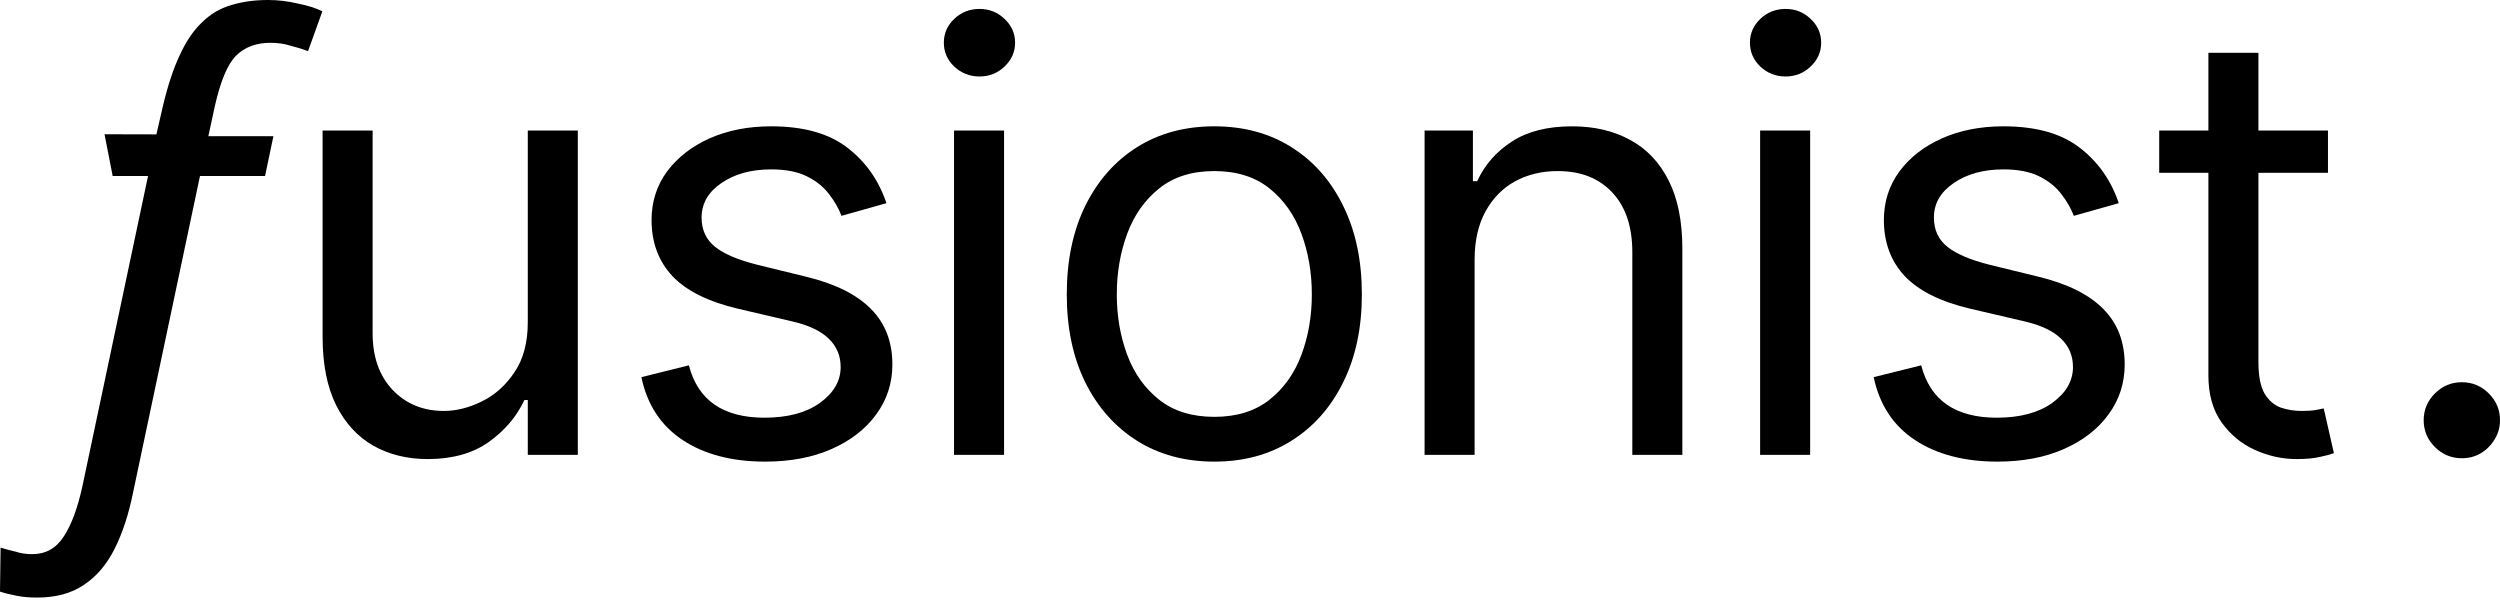
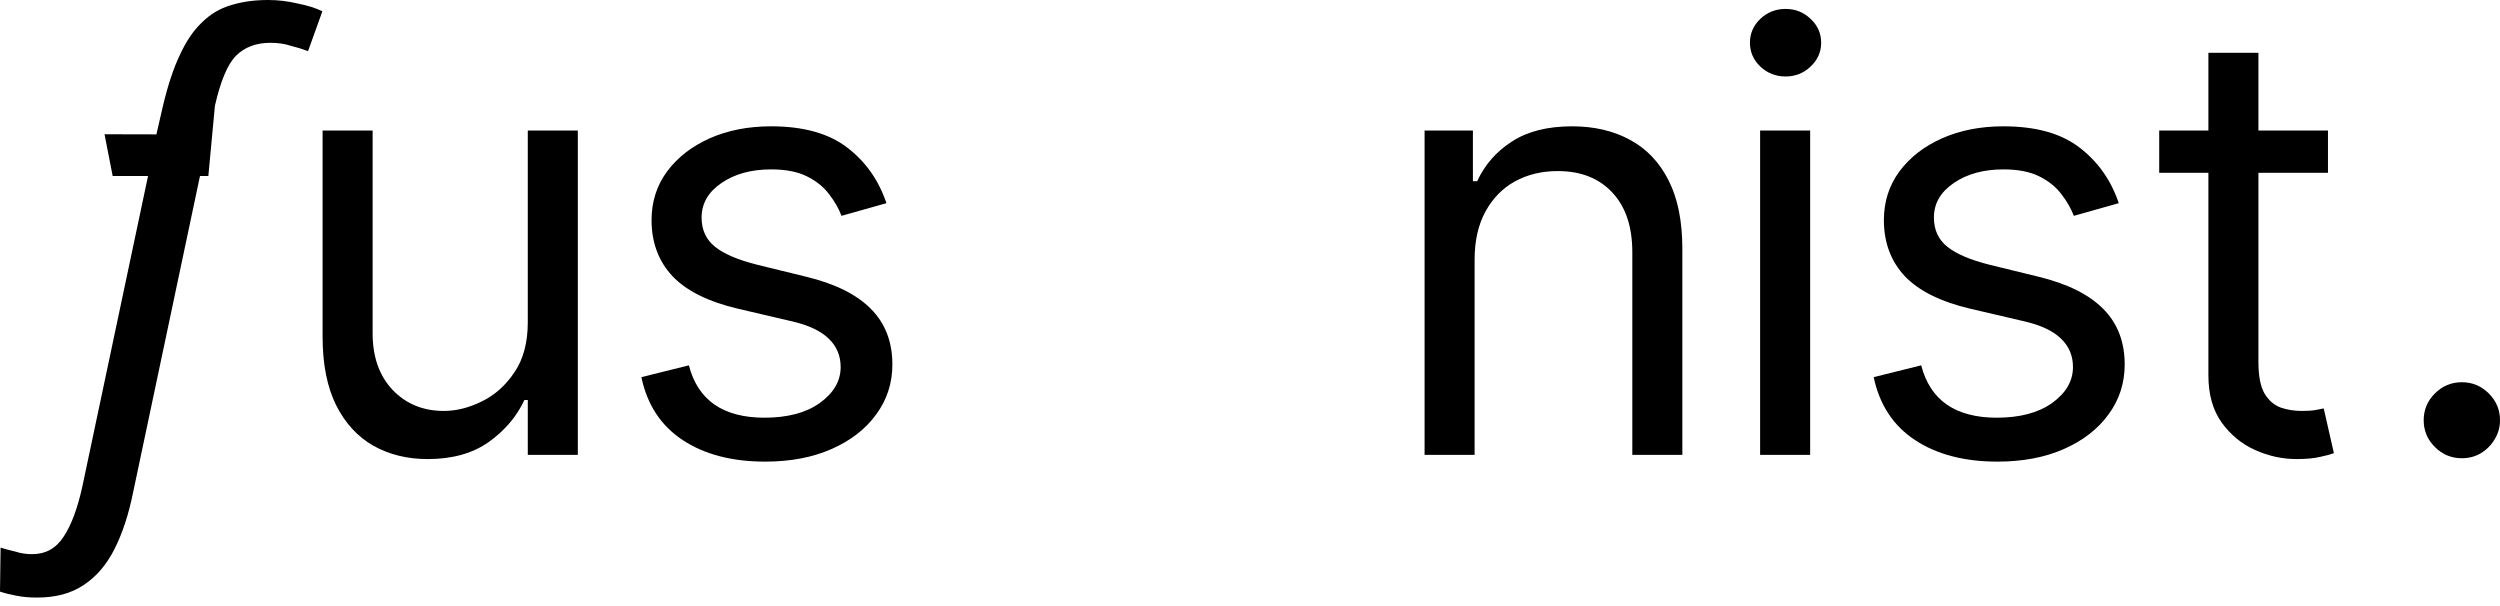
<svg xmlns="http://www.w3.org/2000/svg" width="165" height="40" viewBox="0 0 165 40" fill="none">
  <path d="M34.834 21.269V8.616H38.136V30.021H34.834V26.398H34.611C34.107 27.485 33.323 28.409 32.26 29.171C31.197 29.923 29.853 30.299 28.23 30.299C26.887 30.299 25.693 30.007 24.649 29.422C23.604 28.827 22.783 27.935 22.186 26.746C21.589 25.547 21.291 24.038 21.291 22.217V8.616H24.593V21.994C24.593 23.555 25.031 24.799 25.908 25.729C26.794 26.658 27.923 27.122 29.294 27.122C30.115 27.122 30.949 26.913 31.798 26.495C32.656 26.077 33.375 25.436 33.953 24.572C34.541 23.708 34.834 22.607 34.834 21.269Z" fill="black" />
  <path d="M58.505 13.409L55.539 14.246C55.353 13.753 55.077 13.275 54.714 12.81C54.359 12.336 53.874 11.946 53.258 11.64C52.643 11.333 51.855 11.18 50.894 11.18C49.579 11.18 48.483 11.482 47.606 12.086C46.739 12.68 46.305 13.437 46.305 14.357C46.305 15.175 46.603 15.82 47.2 16.294C47.797 16.768 48.73 17.163 49.998 17.479L53.189 18.259C55.11 18.724 56.542 19.434 57.484 20.391C58.426 21.339 58.897 22.561 58.897 24.056C58.897 25.283 58.543 26.379 57.834 27.345C57.134 28.311 56.155 29.073 54.895 29.631C53.636 30.188 52.172 30.467 50.502 30.467C48.31 30.467 46.496 29.993 45.059 29.045C43.623 28.098 42.714 26.713 42.331 24.892L45.465 24.112C45.764 25.264 46.328 26.128 47.158 26.704C47.998 27.28 49.094 27.568 50.446 27.568C51.985 27.568 53.207 27.243 54.112 26.593C55.026 25.933 55.483 25.143 55.483 24.224C55.483 23.48 55.222 22.858 54.7 22.356C54.177 21.845 53.375 21.464 52.293 21.213L48.711 20.377C46.743 19.913 45.297 19.193 44.374 18.217C43.46 17.233 43.003 16.002 43.003 14.524C43.003 13.316 43.343 12.248 44.024 11.319C44.714 10.39 45.652 9.661 46.836 9.131C48.03 8.602 49.383 8.337 50.894 8.337C53.021 8.337 54.69 8.801 55.903 9.73C57.125 10.659 57.992 11.886 58.505 13.409Z" fill="black" />
-   <path d="M62.966 30.021V8.616H66.268V30.021H62.966ZM64.645 5.048C64.001 5.048 63.446 4.83 62.98 4.393C62.523 3.956 62.294 3.432 62.294 2.818C62.294 2.205 62.523 1.68 62.98 1.244C63.446 0.807 64.001 0.589 64.645 0.589C65.289 0.589 65.839 0.807 66.296 1.244C66.762 1.68 66.996 2.205 66.996 2.818C66.996 3.432 66.762 3.956 66.296 4.393C65.839 4.83 65.289 5.048 64.645 5.048Z" fill="black" />
-   <path d="M80.145 30.467C78.205 30.467 76.502 30.007 75.038 29.087C73.583 28.167 72.445 26.881 71.624 25.227C70.812 23.573 70.407 21.641 70.407 19.43C70.407 17.2 70.812 15.254 71.624 13.591C72.445 11.928 73.583 10.636 75.038 9.716C76.502 8.797 78.205 8.337 80.145 8.337C82.085 8.337 83.783 8.797 85.238 9.716C86.702 10.636 87.84 11.928 88.652 13.591C89.473 15.254 89.883 17.2 89.883 19.43C89.883 21.641 89.473 23.573 88.652 25.227C87.84 26.881 86.702 28.167 85.238 29.087C83.783 30.007 82.085 30.467 80.145 30.467ZM80.145 27.512C81.619 27.512 82.831 27.136 83.783 26.384C84.734 25.631 85.438 24.642 85.895 23.415C86.353 22.189 86.581 20.86 86.581 19.43C86.581 17.999 86.353 16.666 85.895 15.43C85.438 14.194 84.734 13.196 83.783 12.434C82.831 11.672 81.619 11.291 80.145 11.291C78.671 11.291 77.459 11.672 76.507 12.434C75.556 13.196 74.851 14.194 74.394 15.43C73.937 16.666 73.709 17.999 73.709 19.43C73.709 20.86 73.937 22.189 74.394 23.415C74.851 24.642 75.556 25.631 76.507 26.384C77.459 27.136 78.671 27.512 80.145 27.512Z" fill="black" />
  <path d="M97.324 17.144V30.021H94.022V8.616H97.212V11.96H97.492C97.995 10.873 98.76 10 99.786 9.34C100.812 8.671 102.137 8.337 103.76 8.337C105.215 8.337 106.488 8.634 107.58 9.229C108.671 9.814 109.52 10.706 110.126 11.904C110.732 13.094 111.035 14.599 111.035 16.419V30.021H107.733V16.642C107.733 14.961 107.295 13.651 106.418 12.713C105.541 11.765 104.338 11.291 102.808 11.291C101.754 11.291 100.812 11.519 99.982 11.974C99.161 12.429 98.513 13.094 98.037 13.967C97.562 14.84 97.324 15.899 97.324 17.144Z" fill="black" />
  <path d="M116.168 30.021V8.616H119.47V30.021H116.168ZM117.847 5.048C117.203 5.048 116.648 4.83 116.182 4.393C115.725 3.956 115.496 3.432 115.496 2.818C115.496 2.205 115.725 1.68 116.182 1.244C116.648 0.807 117.203 0.589 117.847 0.589C118.49 0.589 119.041 0.807 119.498 1.244C119.964 1.68 120.197 2.205 120.197 2.818C120.197 3.432 119.964 3.956 119.498 4.393C119.041 4.83 118.49 5.048 117.847 5.048Z" fill="black" />
  <path d="M139.839 13.409L136.872 14.246C136.686 13.753 136.411 13.275 136.047 12.81C135.692 12.336 135.207 11.946 134.592 11.64C133.976 11.333 133.188 11.18 132.227 11.18C130.912 11.18 129.816 11.482 128.939 12.086C128.072 12.68 127.638 13.437 127.638 14.357C127.638 15.175 127.937 15.82 128.534 16.294C129.13 16.768 130.063 17.163 131.332 17.479L134.522 18.259C136.443 18.724 137.875 19.434 138.817 20.391C139.759 21.339 140.23 22.561 140.23 24.056C140.23 25.283 139.876 26.379 139.167 27.345C138.467 28.311 137.488 29.073 136.229 29.631C134.97 30.188 133.505 30.467 131.835 30.467C129.643 30.467 127.829 29.993 126.393 29.045C124.956 28.098 124.047 26.713 123.664 24.892L126.799 24.112C127.097 25.264 127.661 26.128 128.492 26.704C129.331 27.28 130.427 27.568 131.78 27.568C133.319 27.568 134.541 27.243 135.445 26.593C136.359 25.933 136.816 25.143 136.816 24.224C136.816 23.48 136.555 22.858 136.033 22.356C135.511 21.845 134.708 21.464 133.626 21.213L130.045 20.377C128.076 19.913 126.631 19.193 125.707 18.217C124.793 17.233 124.336 16.002 124.336 14.524C124.336 13.316 124.677 12.248 125.357 11.319C126.048 10.39 126.985 9.661 128.17 9.131C129.364 8.602 130.716 8.337 132.227 8.337C134.354 8.337 136.024 8.801 137.236 9.73C138.458 10.659 139.326 11.886 139.839 13.409Z" fill="black" />
  <path d="M153.646 8.616V11.403H142.508V8.616H153.646ZM145.754 3.487H149.056V23.889C149.056 24.818 149.192 25.515 149.462 25.979C149.742 26.435 150.096 26.741 150.525 26.899C150.964 27.048 151.426 27.122 151.911 27.122C152.274 27.122 152.573 27.104 152.806 27.066C153.039 27.02 153.226 26.983 153.366 26.955L154.037 29.909C153.813 29.993 153.501 30.076 153.1 30.16C152.699 30.253 152.19 30.299 151.575 30.299C150.642 30.299 149.728 30.1 148.833 29.7C147.946 29.301 147.21 28.692 146.622 27.875C146.044 27.057 145.754 26.026 145.754 24.781V3.487Z" fill="black" />
  <path d="M162.482 30.244C161.791 30.244 161.199 29.997 160.705 29.505C160.21 29.013 159.963 28.423 159.963 27.735C159.963 27.048 160.21 26.458 160.705 25.965C161.199 25.473 161.791 25.227 162.482 25.227C163.172 25.227 163.764 25.473 164.258 25.965C164.753 26.458 165 27.048 165 27.735C165 28.191 164.883 28.609 164.65 28.989C164.426 29.37 164.123 29.677 163.741 29.909C163.368 30.132 162.948 30.244 162.482 30.244Z" fill="black" />
-   <path d="M1.103 39.321C1.497 39.4 1.944 39.439 2.443 39.439C3.677 39.439 4.702 39.164 5.516 38.615C6.357 38.066 7.039 37.268 7.565 36.221C8.09 35.175 8.497 33.932 8.786 32.493L13.199 11.616H17.494L18.045 8.987H13.751L14.184 6.985C14.552 5.363 15.011 4.264 15.563 3.689C16.141 3.113 16.903 2.825 17.848 2.825C18.347 2.825 18.794 2.891 19.188 3.022C19.608 3.126 19.989 3.244 20.331 3.375L21.276 0.746C20.856 0.536 20.317 0.366 19.661 0.235C19.004 0.078 18.347 0 17.691 0C16.771 0 15.944 0.118 15.209 0.353C14.499 0.562 13.869 0.942 13.317 1.491C12.766 2.014 12.28 2.734 11.859 3.65C11.439 4.539 11.071 5.651 10.756 6.985L10.323 8.869L6.899 8.861L7.436 11.616H9.771L5.437 32.101C5.122 33.539 4.715 34.638 4.216 35.397C3.717 36.182 3.021 36.574 2.128 36.574C1.734 36.574 1.379 36.522 1.064 36.417C0.722 36.339 0.381 36.247 0.039 36.143L0 39.047C0.315 39.151 0.683 39.243 1.103 39.321Z" fill="black" />
+   <path d="M1.103 39.321C1.497 39.4 1.944 39.439 2.443 39.439C3.677 39.439 4.702 39.164 5.516 38.615C6.357 38.066 7.039 37.268 7.565 36.221C8.09 35.175 8.497 33.932 8.786 32.493L13.199 11.616H17.494H13.751L14.184 6.985C14.552 5.363 15.011 4.264 15.563 3.689C16.141 3.113 16.903 2.825 17.848 2.825C18.347 2.825 18.794 2.891 19.188 3.022C19.608 3.126 19.989 3.244 20.331 3.375L21.276 0.746C20.856 0.536 20.317 0.366 19.661 0.235C19.004 0.078 18.347 0 17.691 0C16.771 0 15.944 0.118 15.209 0.353C14.499 0.562 13.869 0.942 13.317 1.491C12.766 2.014 12.28 2.734 11.859 3.65C11.439 4.539 11.071 5.651 10.756 6.985L10.323 8.869L6.899 8.861L7.436 11.616H9.771L5.437 32.101C5.122 33.539 4.715 34.638 4.216 35.397C3.717 36.182 3.021 36.574 2.128 36.574C1.734 36.574 1.379 36.522 1.064 36.417C0.722 36.339 0.381 36.247 0.039 36.143L0 39.047C0.315 39.151 0.683 39.243 1.103 39.321Z" fill="black" />
</svg>